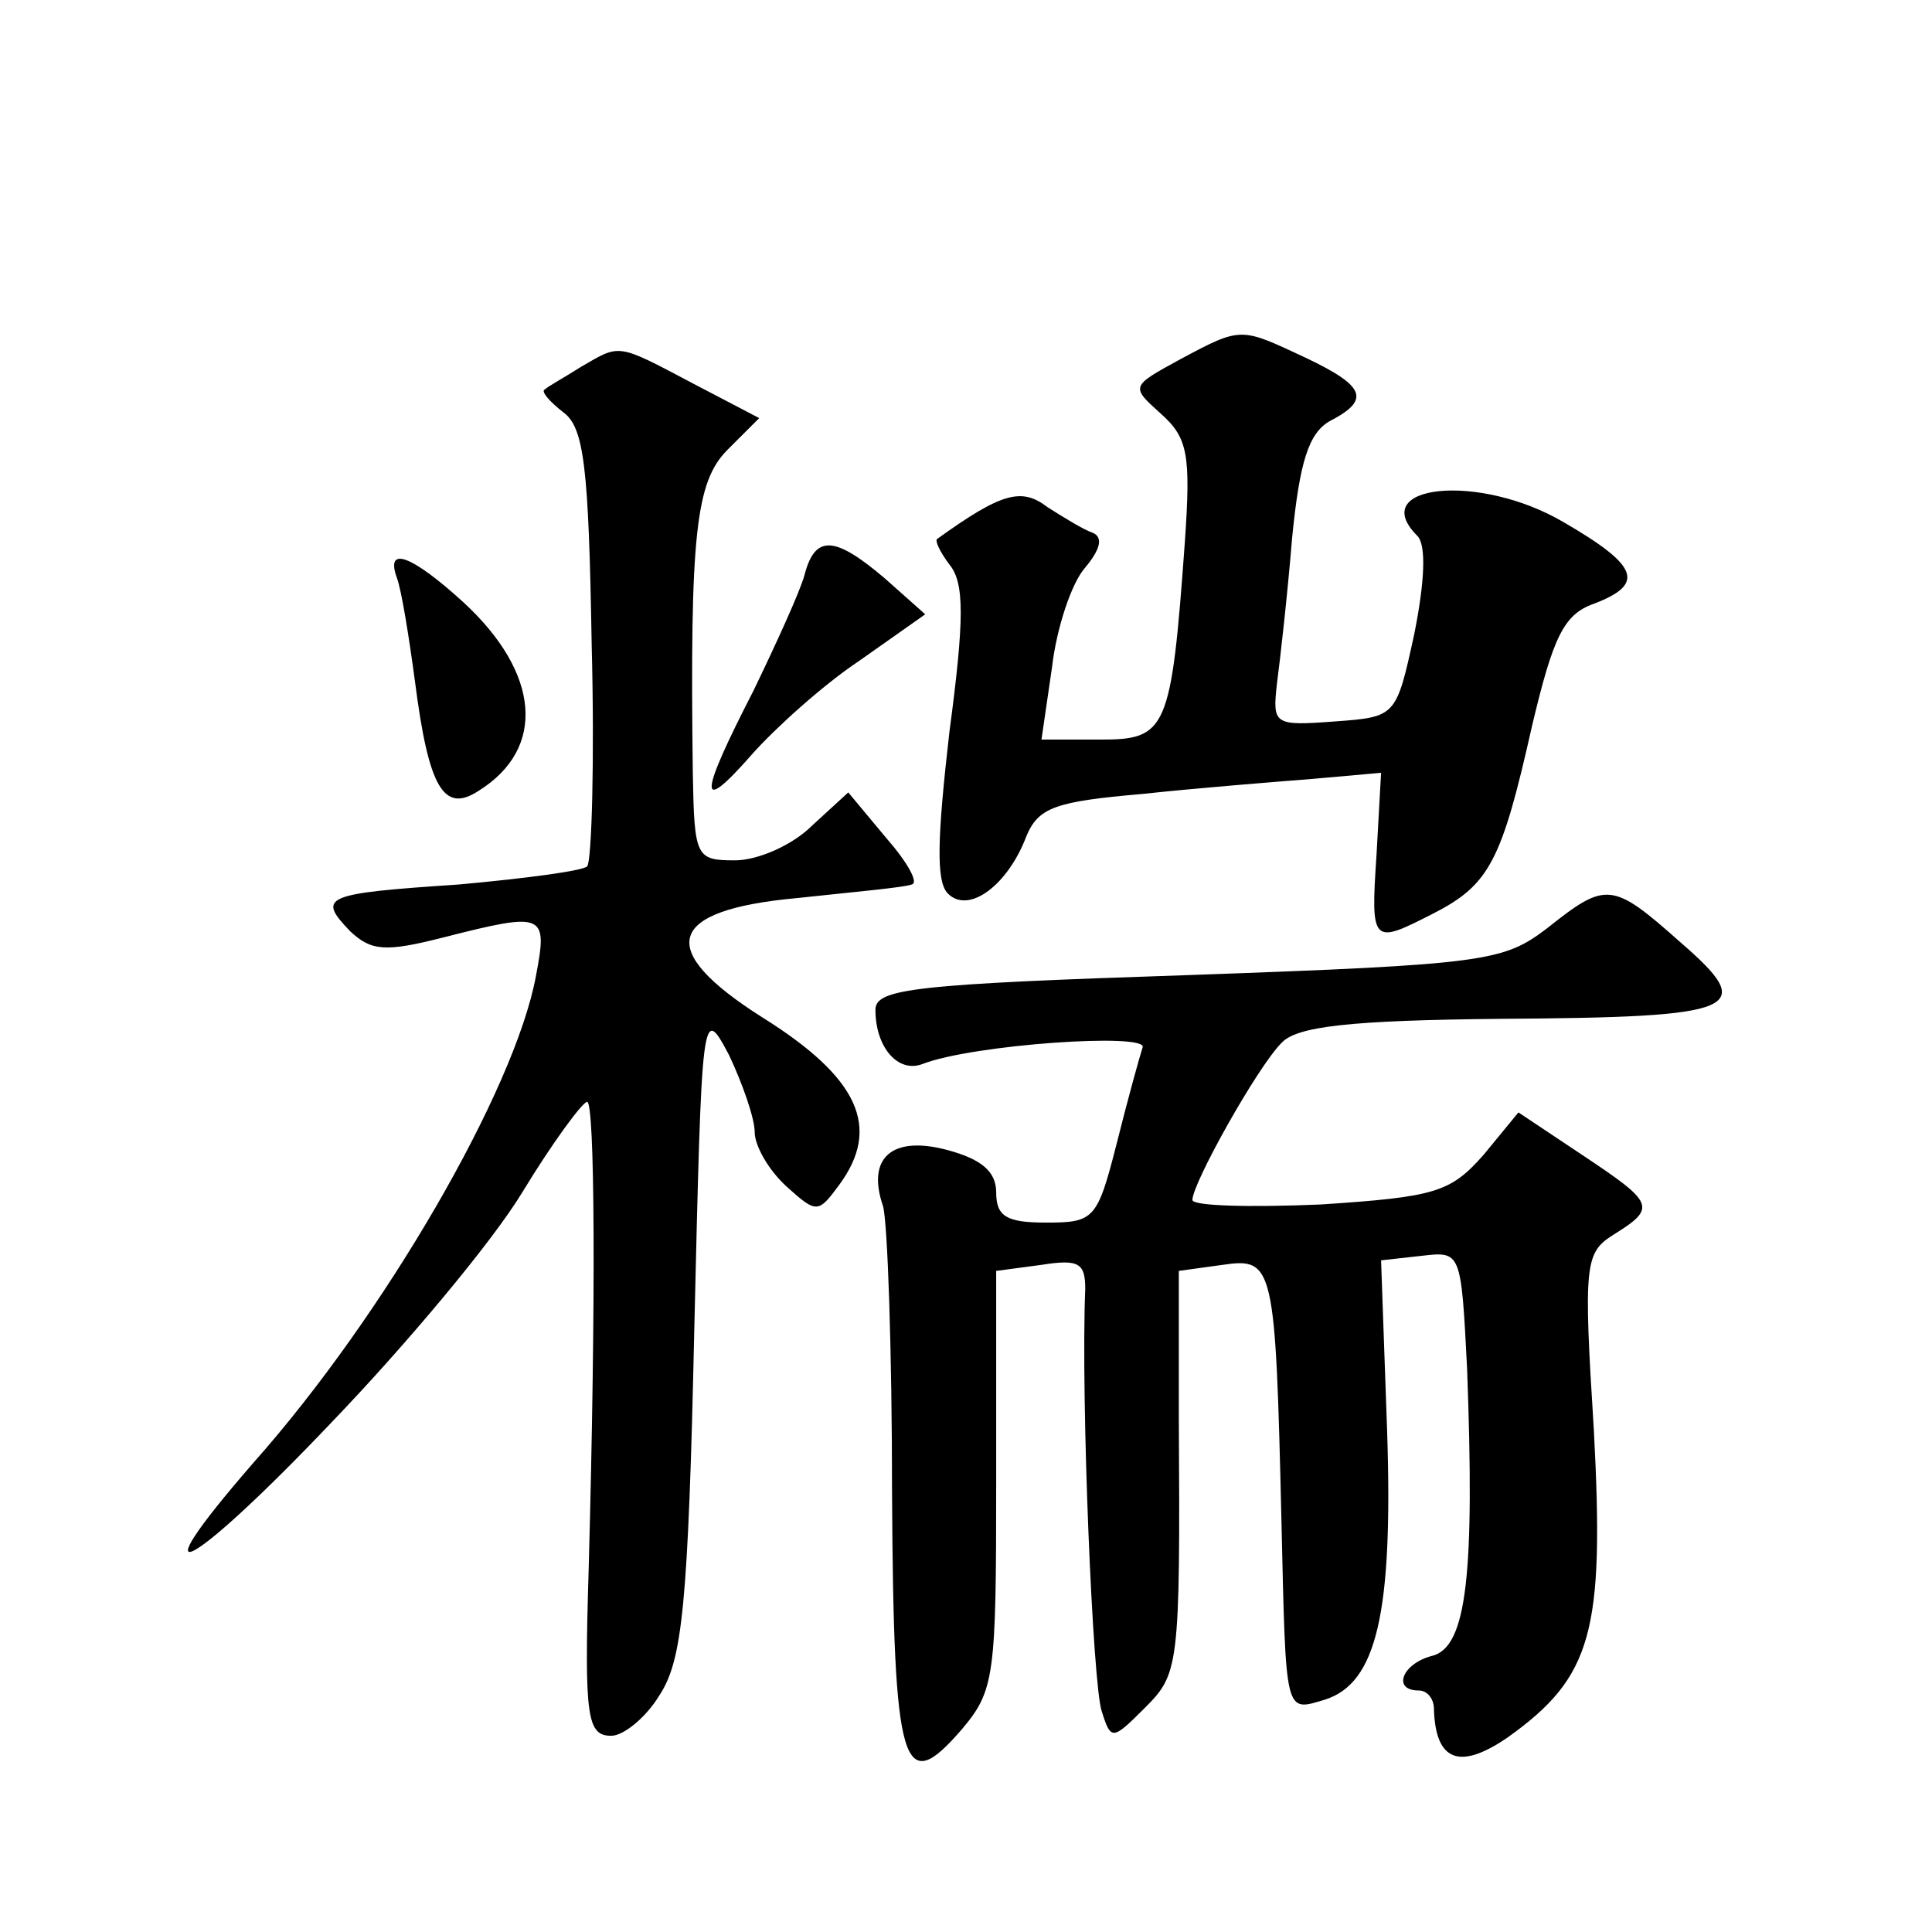
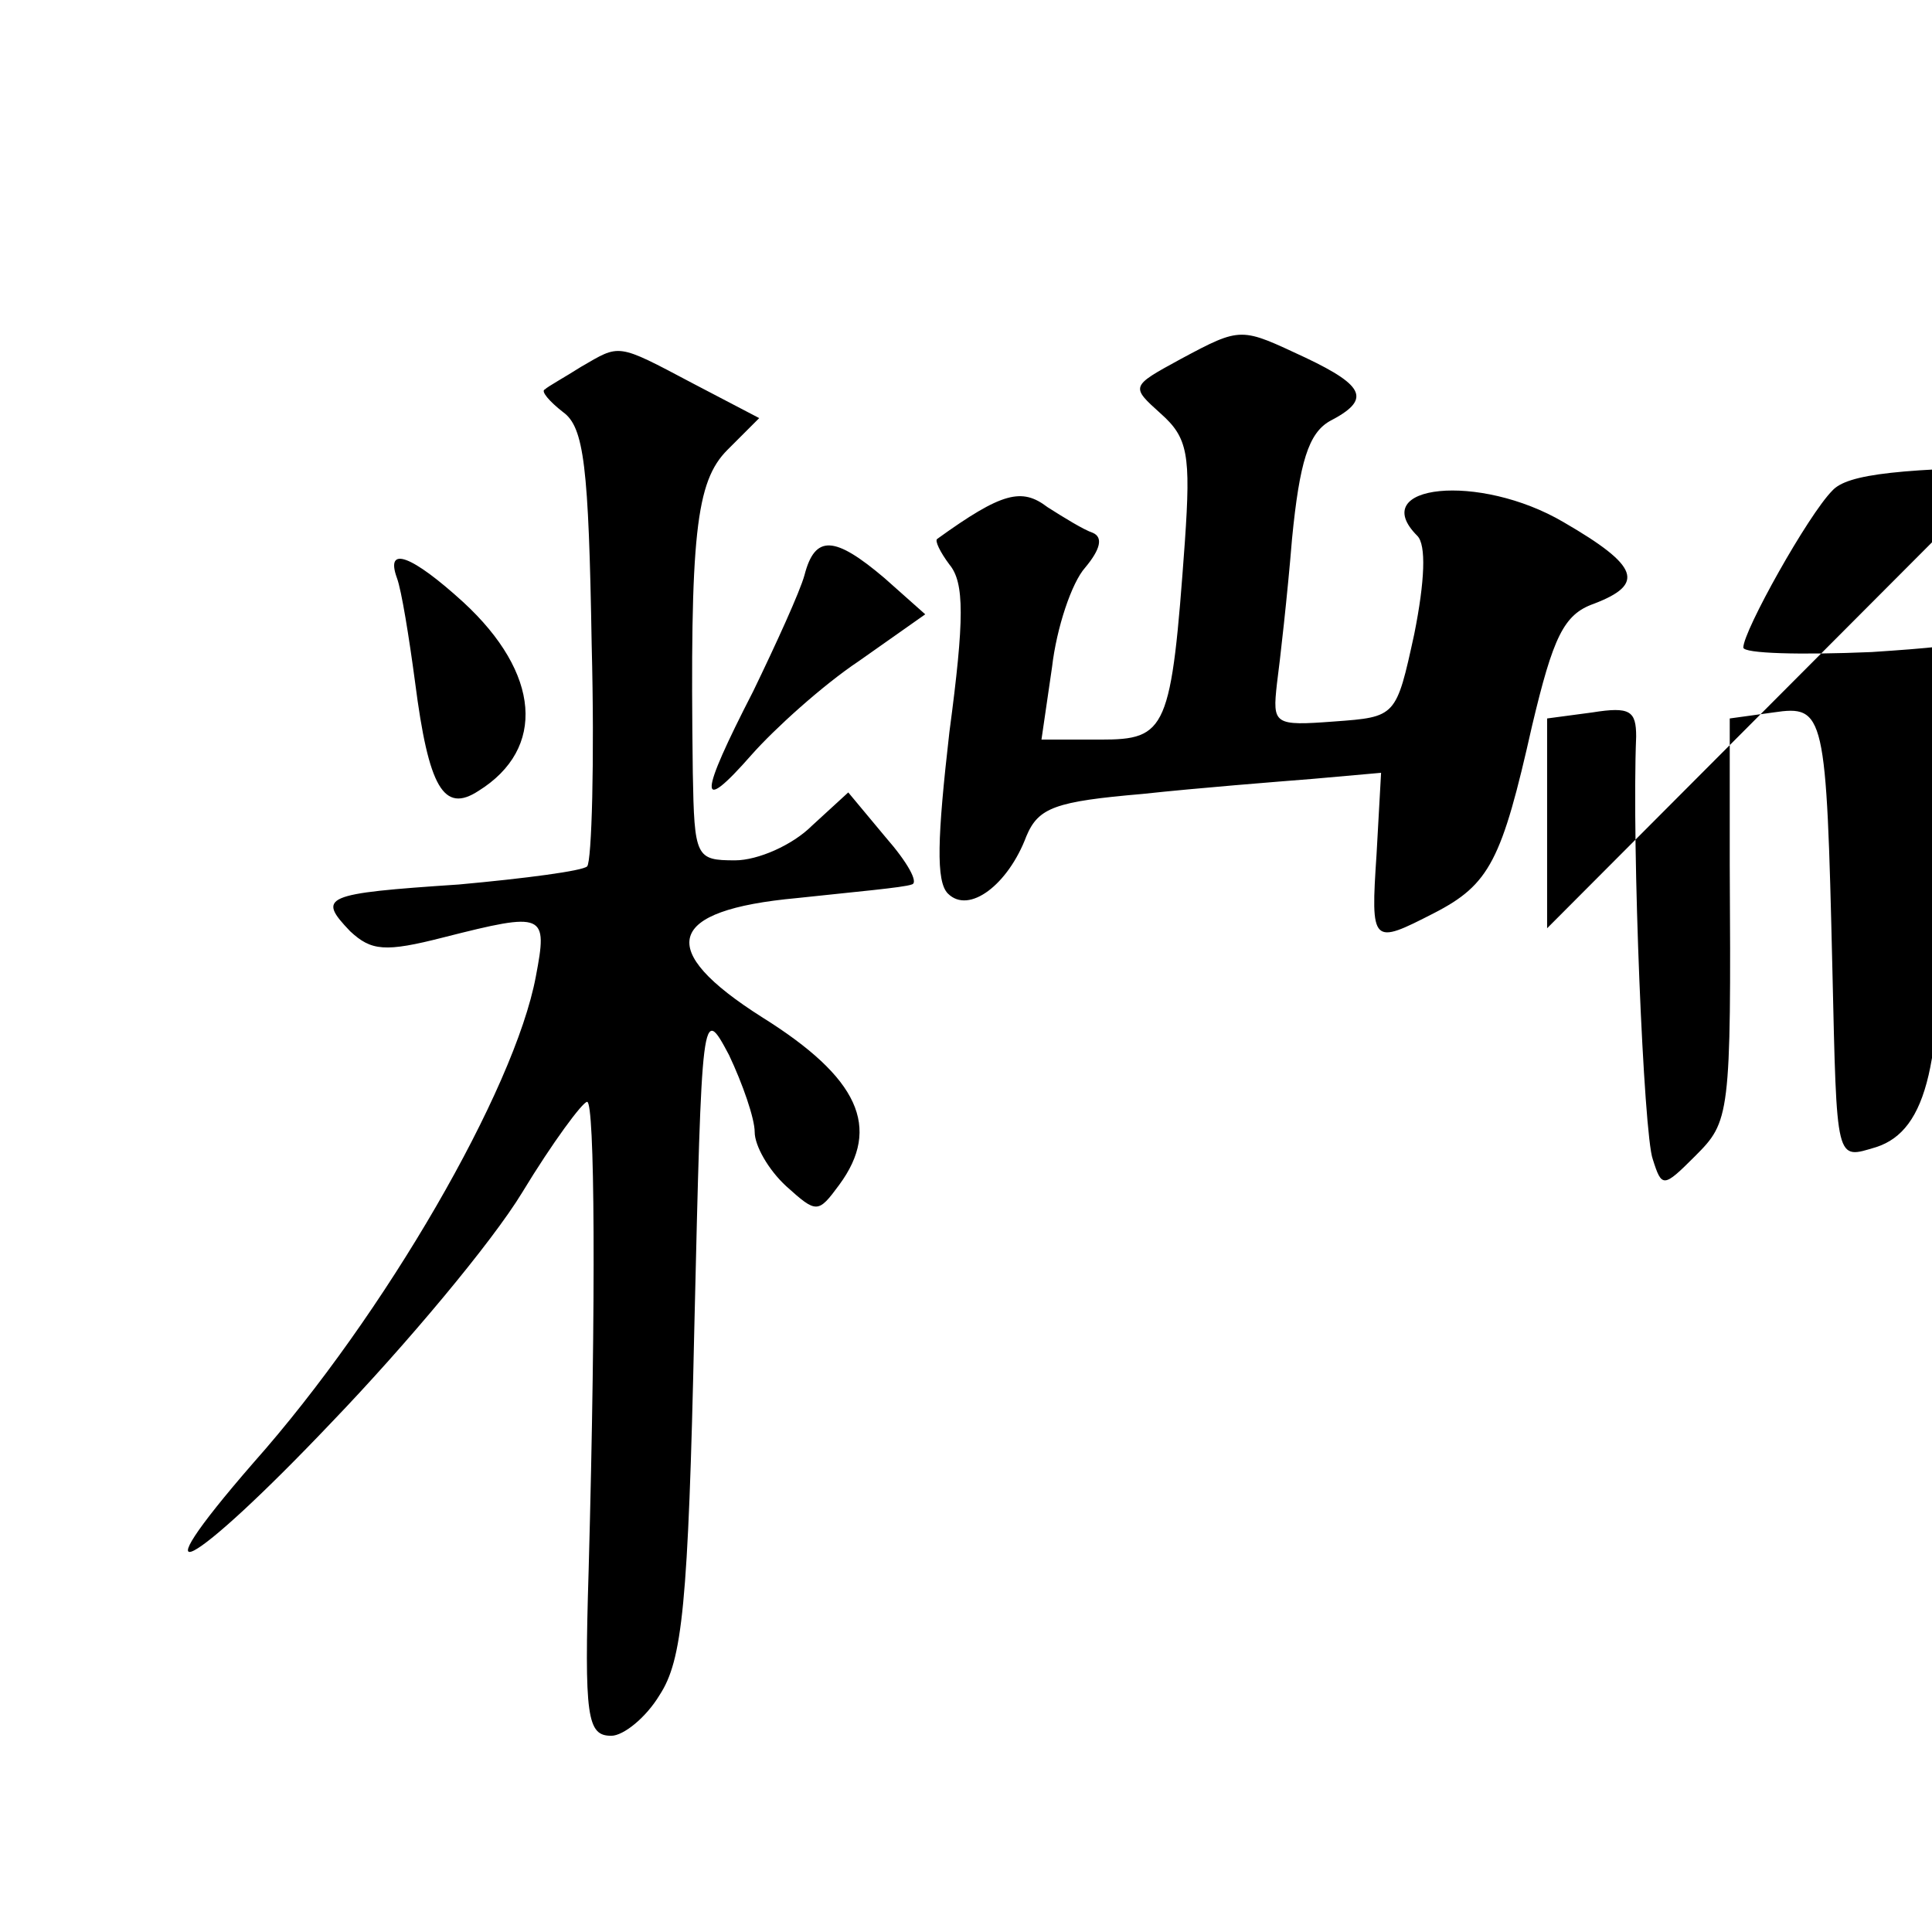
<svg xmlns="http://www.w3.org/2000/svg" version="1.0" width="128pt" height="128pt" viewBox="0 0 128 128" preserveAspectRatio="xMidYMid meet">
  <g transform="translate(0,128) scale(0.1,-0.1)" fill="#0" stroke="none">
-     <path d="M782 1042 c-33 -18 -33 -18 -13 -36 18 -16 20 -27 16 -85 -9 -125 -12 -131 -56 -131 l-39 0 7 48 c3 26 13 56 22 66 10 12 12 20 5 23 -6 2 -19 10 -30 17 -17 13 -30 10 -73 -21 -2 -1 2 -9 8 -17 10 -12 10 -36 0 -111 -8 -70 -9 -99 -1 -107 14 -14 40 6 52 38 8 19 19 23 77 28 37 4 88 8 113 10 l45 4 -3 -54 c-4 -60 -3 -60 38 -39 37 19 45 35 65 124 14 59 21 74 41 81 34 13 30 25 -20 54 -56 33 -131 25 -97 -9 6 -6 5 -30 -2 -65 -12 -55 -12 -55 -53 -58 -40 -3 -41 -2 -38 25 2 15 7 59 10 96 5 51 11 70 25 78 27 14 24 23 -16 42 -43 20 -42 21 -83 -1z M385 1037 c-11 -7 -22 -13 -24 -15 -3 -1 3 -8 12 -15 14 -10 17 -36 19 -154 2 -77 0 -144 -3 -147 -3 -3 -41 -8 -85 -12 -90 -6 -94 -8 -72 -31 14 -13 23 -14 62 -4 67 17 69 16 61 -26 -14 -75 -100 -224 -187 -322 -80 -92 -42 -72 52 27 49 51 106 119 126 152 20 33 40 60 43 60 5 0 6 -127 1 -310 -3 -98 -1 -110 15 -110 8 0 23 12 32 27 15 23 19 59 23 243 5 212 5 215 23 181 9 -19 17 -42 17 -51 0 -9 9 -25 21 -36 20 -18 21 -18 35 1 28 38 13 71 -51 111 -71 45 -64 71 23 79 37 4 71 7 76 9 5 1 -3 15 -17 31 l-25 30 -24 -22 c-13 -13 -36 -23 -51 -23 -26 0 -27 2 -28 58 -2 158 2 193 23 214 l21 21 -44 23 c-51 27 -48 26 -74 11z M533 899 c-3 -11 -19 -46 -34 -77 -36 -70 -37 -83 -1 -42 15 17 47 46 71 62 l44 31 -27 24 c-33 28 -46 29 -53 2z M263 897 c3 -8 8 -39 12 -69 9 -70 19 -87 42 -72 45 28 41 78 -10 125 -34 31 -52 38 -44 16z M1025 665 c-29 -22 -40 -24 -237 -31 -182 -6 -208 -9 -208 -23 0 -25 15 -42 31 -36 33 13 150 21 146 11 -2 -6 -10 -35 -17 -63 -13 -51 -15 -53 -47 -53 -26 0 -33 4 -33 20 0 14 -10 22 -32 28 -37 10 -54 -5 -43 -37 3 -10 6 -95 6 -190 1 -184 7 -202 46 -157 22 26 23 35 23 165 l0 139 30 4 c25 4 29 1 29 -16 -3 -73 5 -264 11 -280 6 -19 7 -19 28 2 23 23 24 26 23 193 l0 97 29 4 c34 5 35 0 39 -170 3 -130 2 -126 29 -118 34 11 45 57 41 178 l-4 113 27 3 c26 3 26 3 30 -75 5 -135 0 -184 -23 -190 -20 -5 -27 -23 -9 -23 6 0 10 -6 10 -12 1 -35 17 -41 49 -19 56 40 64 70 57 203 -7 111 -6 118 13 130 29 18 27 21 -21 53 l-42 28 -23 -28 c-22 -25 -32 -28 -108 -33 -47 -2 -85 -1 -85 3 0 11 43 88 59 104 10 11 45 15 145 16 160 1 171 6 119 51 -45 40 -49 40 -88 9z" />
+     <path d="M782 1042 c-33 -18 -33 -18 -13 -36 18 -16 20 -27 16 -85 -9 -125 -12 -131 -56 -131 l-39 0 7 48 c3 26 13 56 22 66 10 12 12 20 5 23 -6 2 -19 10 -30 17 -17 13 -30 10 -73 -21 -2 -1 2 -9 8 -17 10 -12 10 -36 0 -111 -8 -70 -9 -99 -1 -107 14 -14 40 6 52 38 8 19 19 23 77 28 37 4 88 8 113 10 l45 4 -3 -54 c-4 -60 -3 -60 38 -39 37 19 45 35 65 124 14 59 21 74 41 81 34 13 30 25 -20 54 -56 33 -131 25 -97 -9 6 -6 5 -30 -2 -65 -12 -55 -12 -55 -53 -58 -40 -3 -41 -2 -38 25 2 15 7 59 10 96 5 51 11 70 25 78 27 14 24 23 -16 42 -43 20 -42 21 -83 -1z M385 1037 c-11 -7 -22 -13 -24 -15 -3 -1 3 -8 12 -15 14 -10 17 -36 19 -154 2 -77 0 -144 -3 -147 -3 -3 -41 -8 -85 -12 -90 -6 -94 -8 -72 -31 14 -13 23 -14 62 -4 67 17 69 16 61 -26 -14 -75 -100 -224 -187 -322 -80 -92 -42 -72 52 27 49 51 106 119 126 152 20 33 40 60 43 60 5 0 6 -127 1 -310 -3 -98 -1 -110 15 -110 8 0 23 12 32 27 15 23 19 59 23 243 5 212 5 215 23 181 9 -19 17 -42 17 -51 0 -9 9 -25 21 -36 20 -18 21 -18 35 1 28 38 13 71 -51 111 -71 45 -64 71 23 79 37 4 71 7 76 9 5 1 -3 15 -17 31 l-25 30 -24 -22 c-13 -13 -36 -23 -51 -23 -26 0 -27 2 -28 58 -2 158 2 193 23 214 l21 21 -44 23 c-51 27 -48 26 -74 11z M533 899 c-3 -11 -19 -46 -34 -77 -36 -70 -37 -83 -1 -42 15 17 47 46 71 62 l44 31 -27 24 c-33 28 -46 29 -53 2z M263 897 c3 -8 8 -39 12 -69 9 -70 19 -87 42 -72 45 28 41 78 -10 125 -34 31 -52 38 -44 16z M1025 665 l0 139 30 4 c25 4 29 1 29 -16 -3 -73 5 -264 11 -280 6 -19 7 -19 28 2 23 23 24 26 23 193 l0 97 29 4 c34 5 35 0 39 -170 3 -130 2 -126 29 -118 34 11 45 57 41 178 l-4 113 27 3 c26 3 26 3 30 -75 5 -135 0 -184 -23 -190 -20 -5 -27 -23 -9 -23 6 0 10 -6 10 -12 1 -35 17 -41 49 -19 56 40 64 70 57 203 -7 111 -6 118 13 130 29 18 27 21 -21 53 l-42 28 -23 -28 c-22 -25 -32 -28 -108 -33 -47 -2 -85 -1 -85 3 0 11 43 88 59 104 10 11 45 15 145 16 160 1 171 6 119 51 -45 40 -49 40 -88 9z" />
  </g>
</svg>